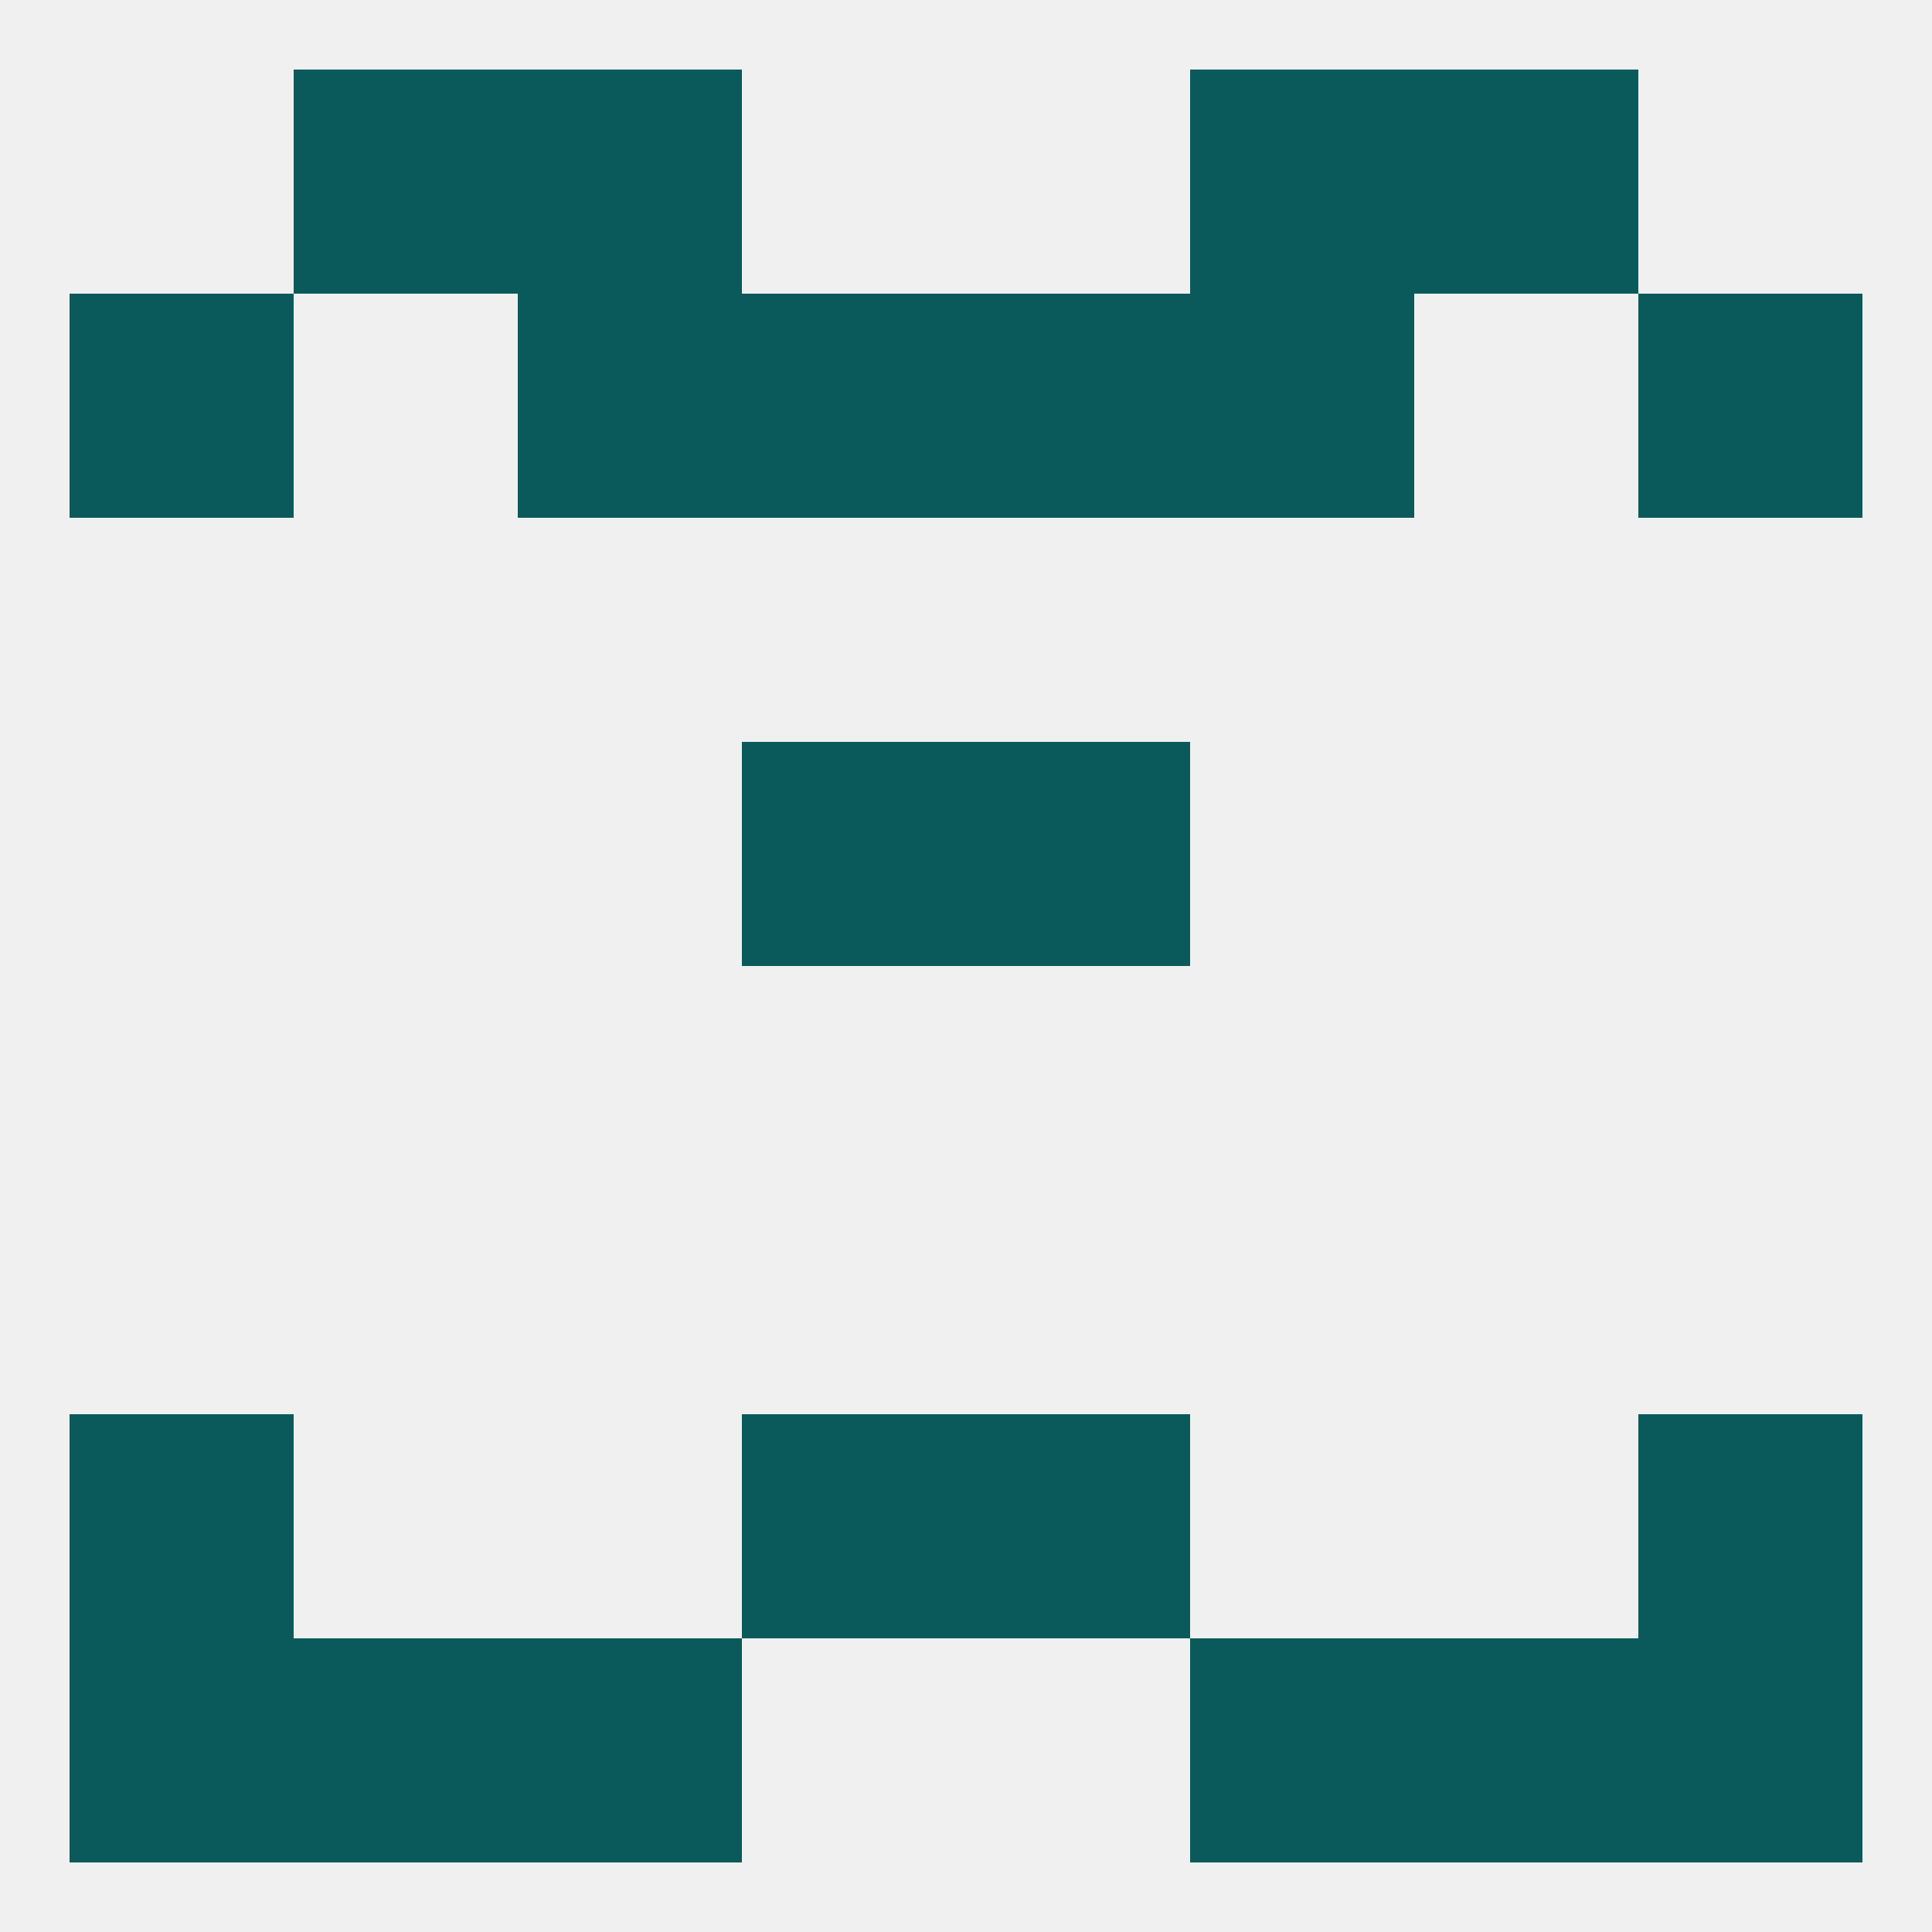
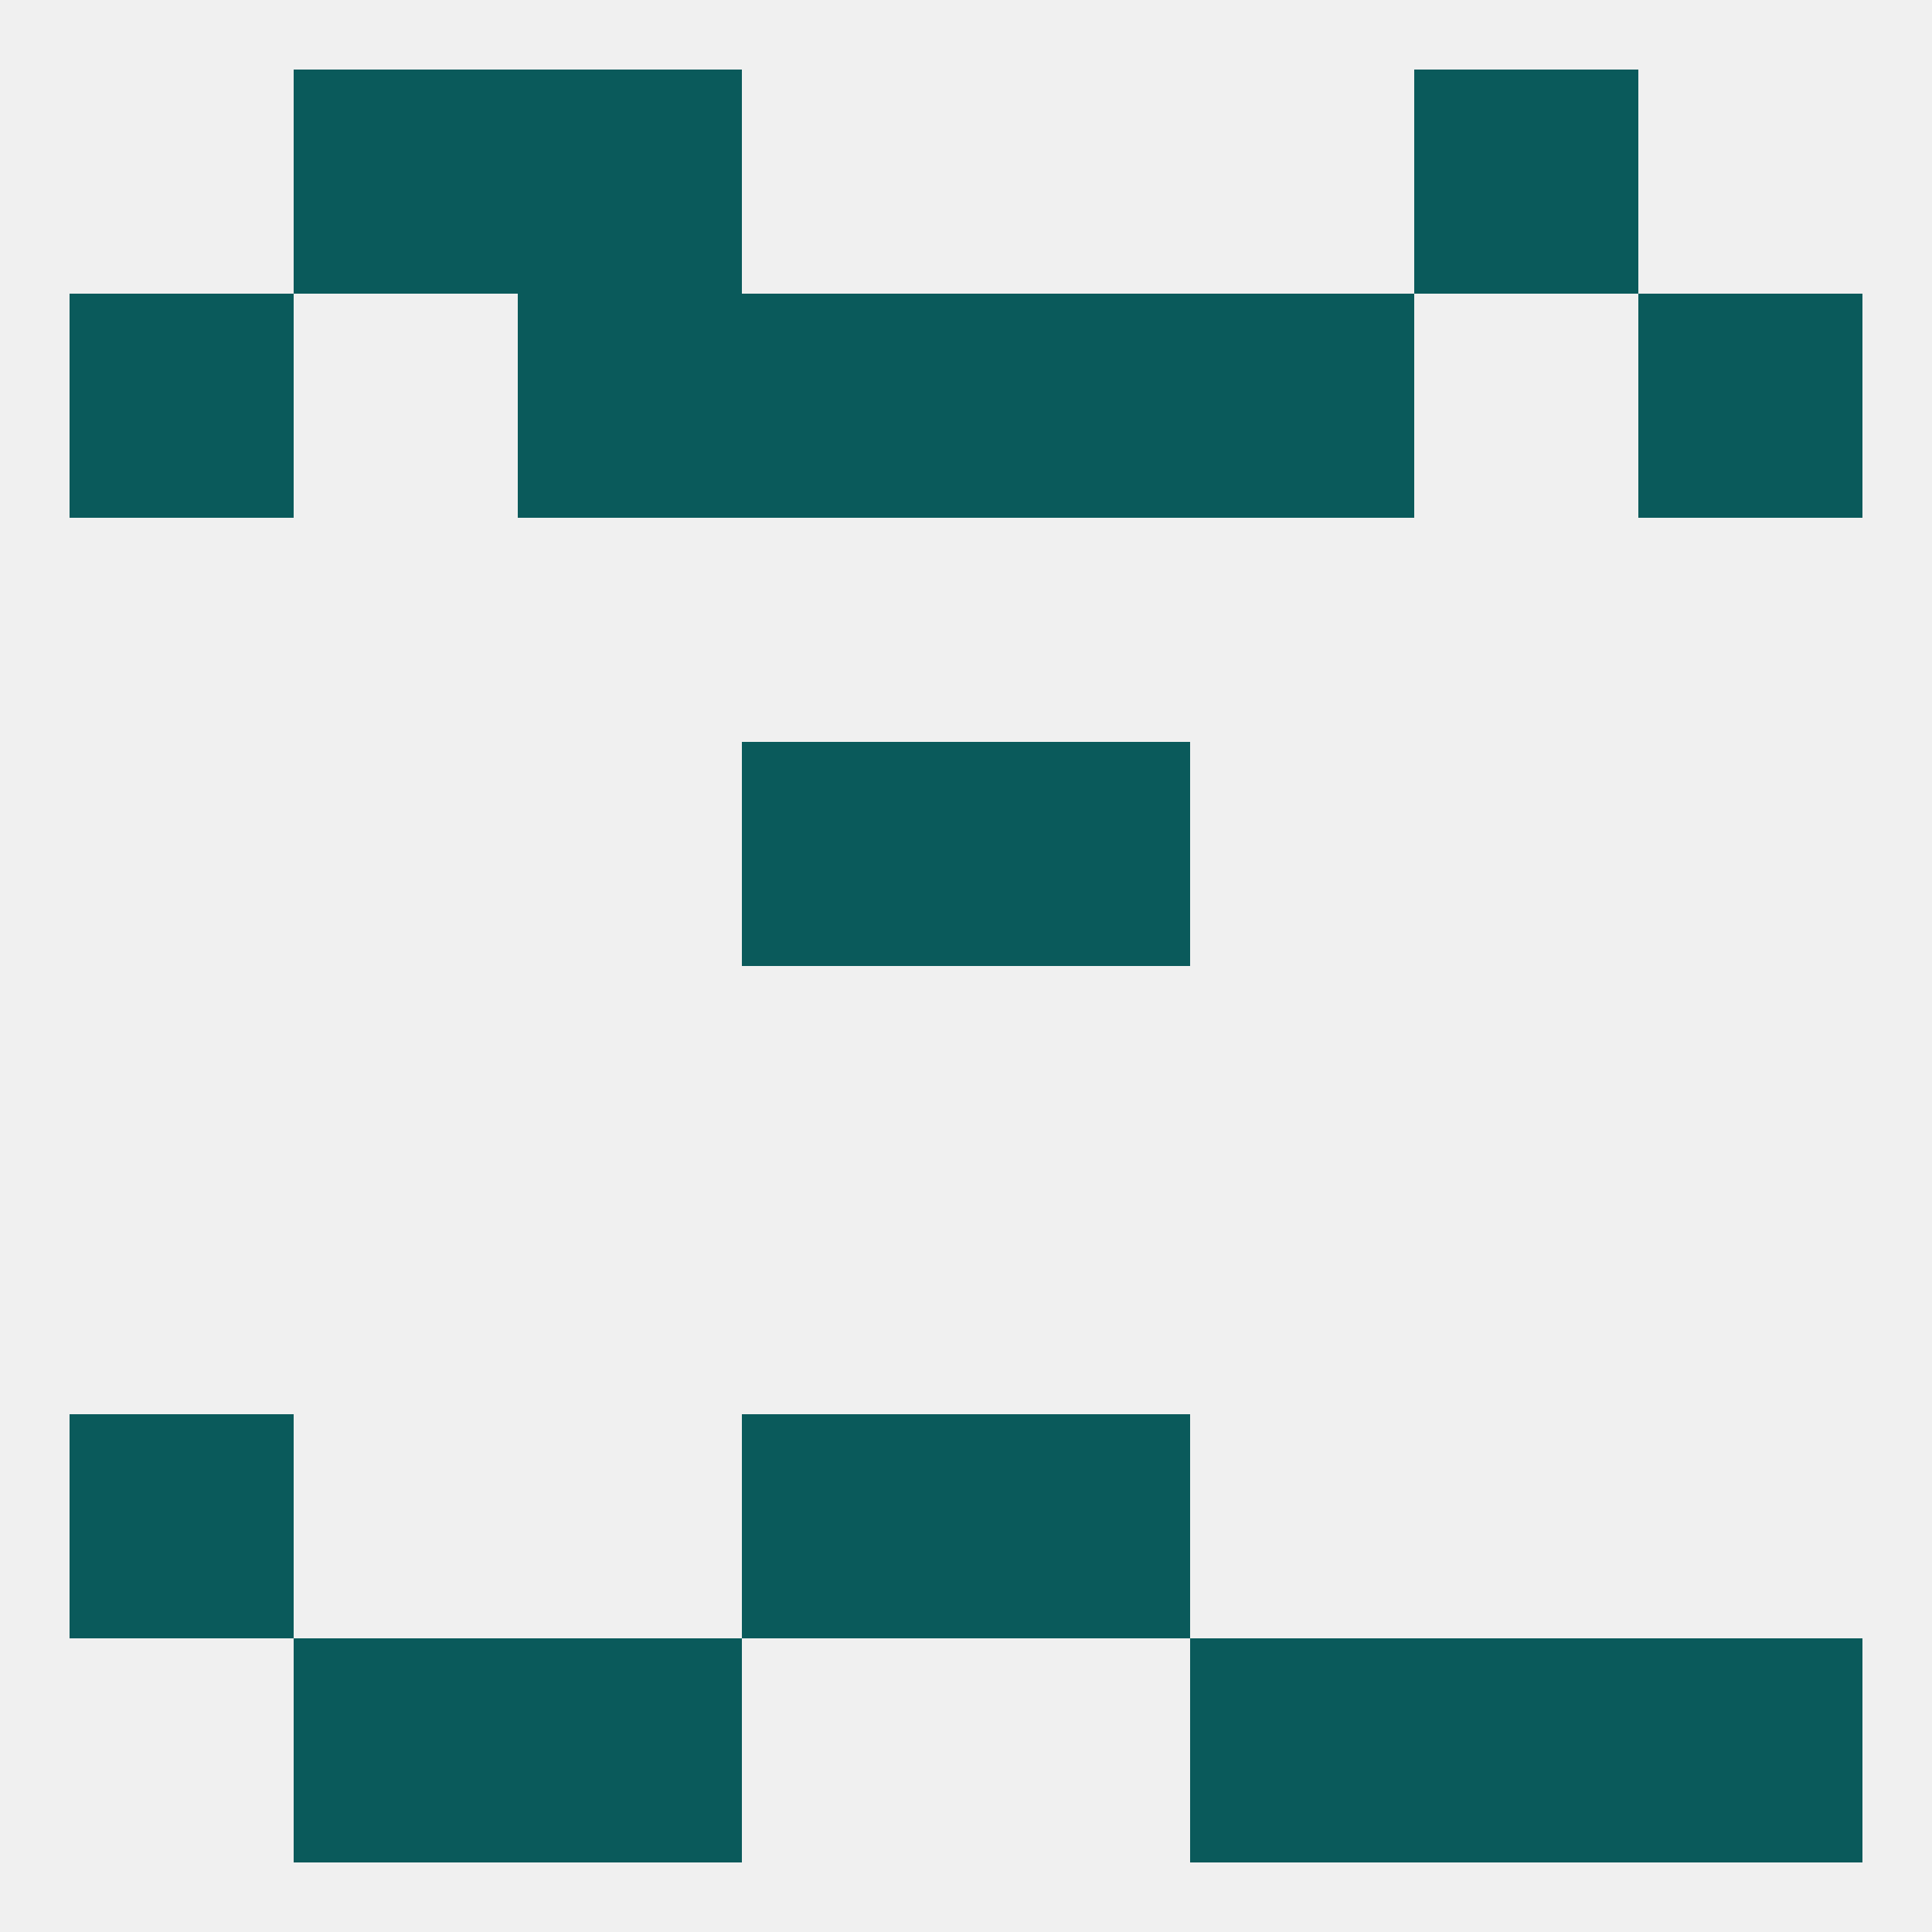
<svg xmlns="http://www.w3.org/2000/svg" version="1.1" baseprofile="full" width="250" height="250" viewBox="0 0 250 250">
  <rect width="100%" height="100%" fill="rgba(240,240,240,255)" />
  <rect x="67" y="9" width="29" height="29" fill="rgba(10,90,91,255)" />
-   <rect x="154" y="9" width="29" height="29" fill="rgba(10,90,91,255)" />
  <rect x="38" y="9" width="29" height="29" fill="rgba(10,90,91,255)" />
  <rect x="183" y="9" width="29" height="29" fill="rgba(10,90,91,255)" />
  <rect x="125" y="38" width="29" height="29" fill="rgba(10,90,91,255)" />
  <rect x="67" y="38" width="29" height="29" fill="rgba(10,90,91,255)" />
  <rect x="154" y="38" width="29" height="29" fill="rgba(10,90,91,255)" />
  <rect x="9" y="38" width="29" height="29" fill="rgba(10,90,91,255)" />
  <rect x="212" y="38" width="29" height="29" fill="rgba(10,90,91,255)" />
  <rect x="96" y="38" width="29" height="29" fill="rgba(10,90,91,255)" />
  <rect x="96" y="96" width="29" height="29" fill="rgba(10,90,91,255)" />
  <rect x="125" y="96" width="29" height="29" fill="rgba(10,90,91,255)" />
  <rect x="9" y="183" width="29" height="29" fill="rgba(10,90,91,255)" />
-   <rect x="212" y="183" width="29" height="29" fill="rgba(10,90,91,255)" />
  <rect x="96" y="183" width="29" height="29" fill="rgba(10,90,91,255)" />
  <rect x="125" y="183" width="29" height="29" fill="rgba(10,90,91,255)" />
-   <rect x="9" y="212" width="29" height="29" fill="rgba(10,90,91,255)" />
  <rect x="212" y="212" width="29" height="29" fill="rgba(10,90,91,255)" />
  <rect x="67" y="212" width="29" height="29" fill="rgba(10,90,91,255)" />
  <rect x="154" y="212" width="29" height="29" fill="rgba(10,90,91,255)" />
  <rect x="38" y="212" width="29" height="29" fill="rgba(10,90,91,255)" />
  <rect x="183" y="212" width="29" height="29" fill="rgba(10,90,91,255)" />
</svg>